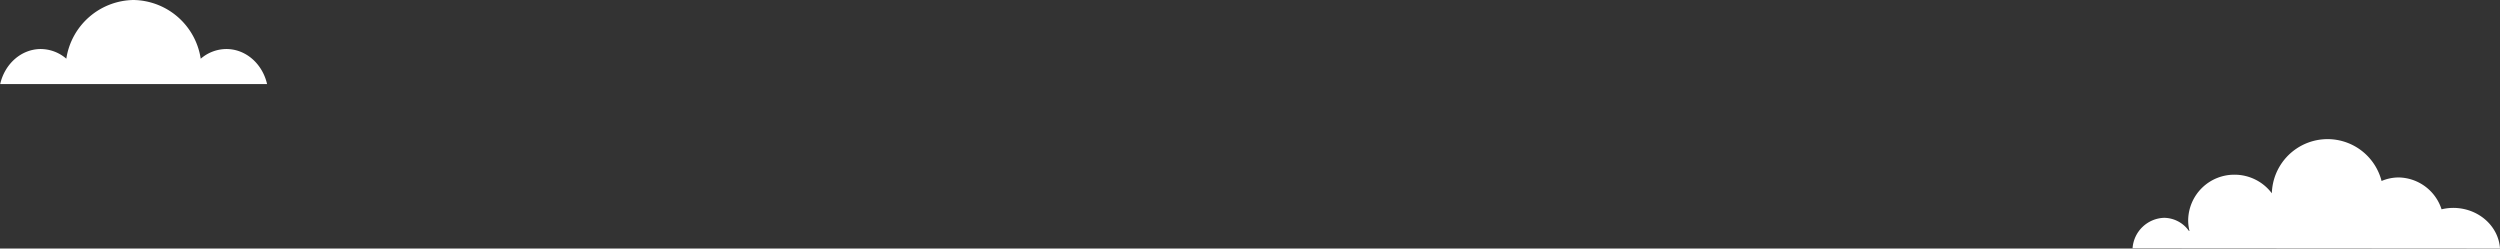
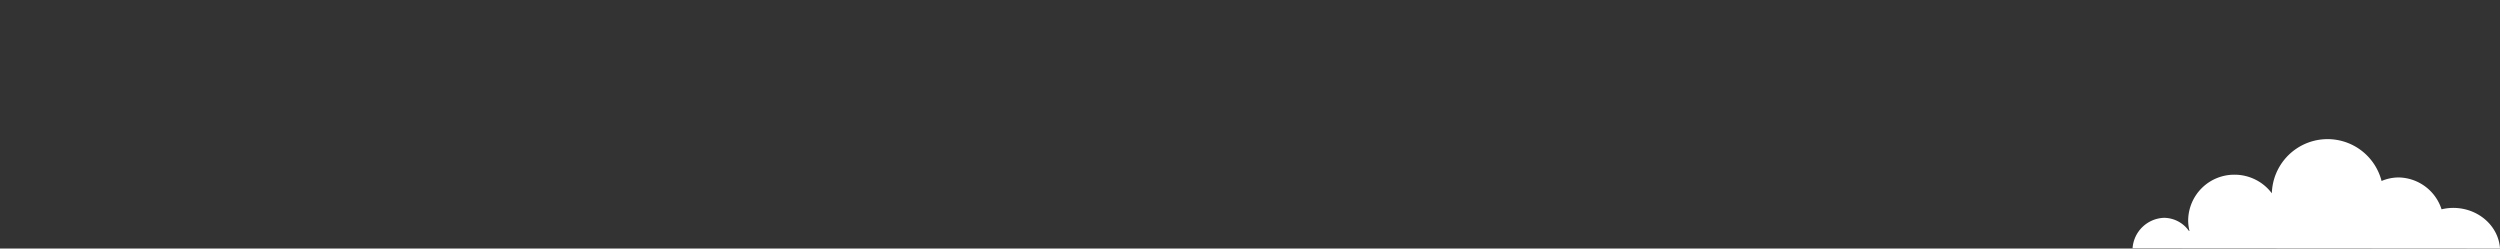
<svg xmlns="http://www.w3.org/2000/svg" viewBox="0 0 672.57 66.86">
  <rect x="0" y="0" width="672.57" height="66.86" fill="#333333" stroke="none" />
  <defs>
    <style>.cls-1{fill:#fff;}</style>
  </defs>
  <g id="Layer_2" data-name="Layer 2">
    <g id="Layer_1-2" data-name="Layer 1">
-       <path class="cls-1" d="M71.85,22.61c-1.24-5.41-5.67-9.42-10.95-9.42A10.59,10.59,0,0,0,54,15.8,18.58,18.58,0,0,0,35.92,0,18.57,18.57,0,0,0,17.84,15.79,10.62,10.62,0,0,0,11,13.19c-5.29,0-9.71,4-10.95,9.42Z" />
      <path class="cls-1" d="M672.57,66.86c-.39-6.09-5.87-10.93-12.59-10.93a13.41,13.41,0,0,0-3.13.38,12.35,12.35,0,0,0-11.55-8.57,11.78,11.78,0,0,0-4.59.95A15,15,0,0,0,611.19,52a12.55,12.55,0,0,0-10-5,12.4,12.4,0,0,0-12.51,12.29,12.05,12.05,0,0,0,.35,2.83h-.15a8.28,8.28,0,0,0-6.68-3.52,8.79,8.79,0,0,0-8.48,8.19Z" />
    </g>
  </g>
</svg>